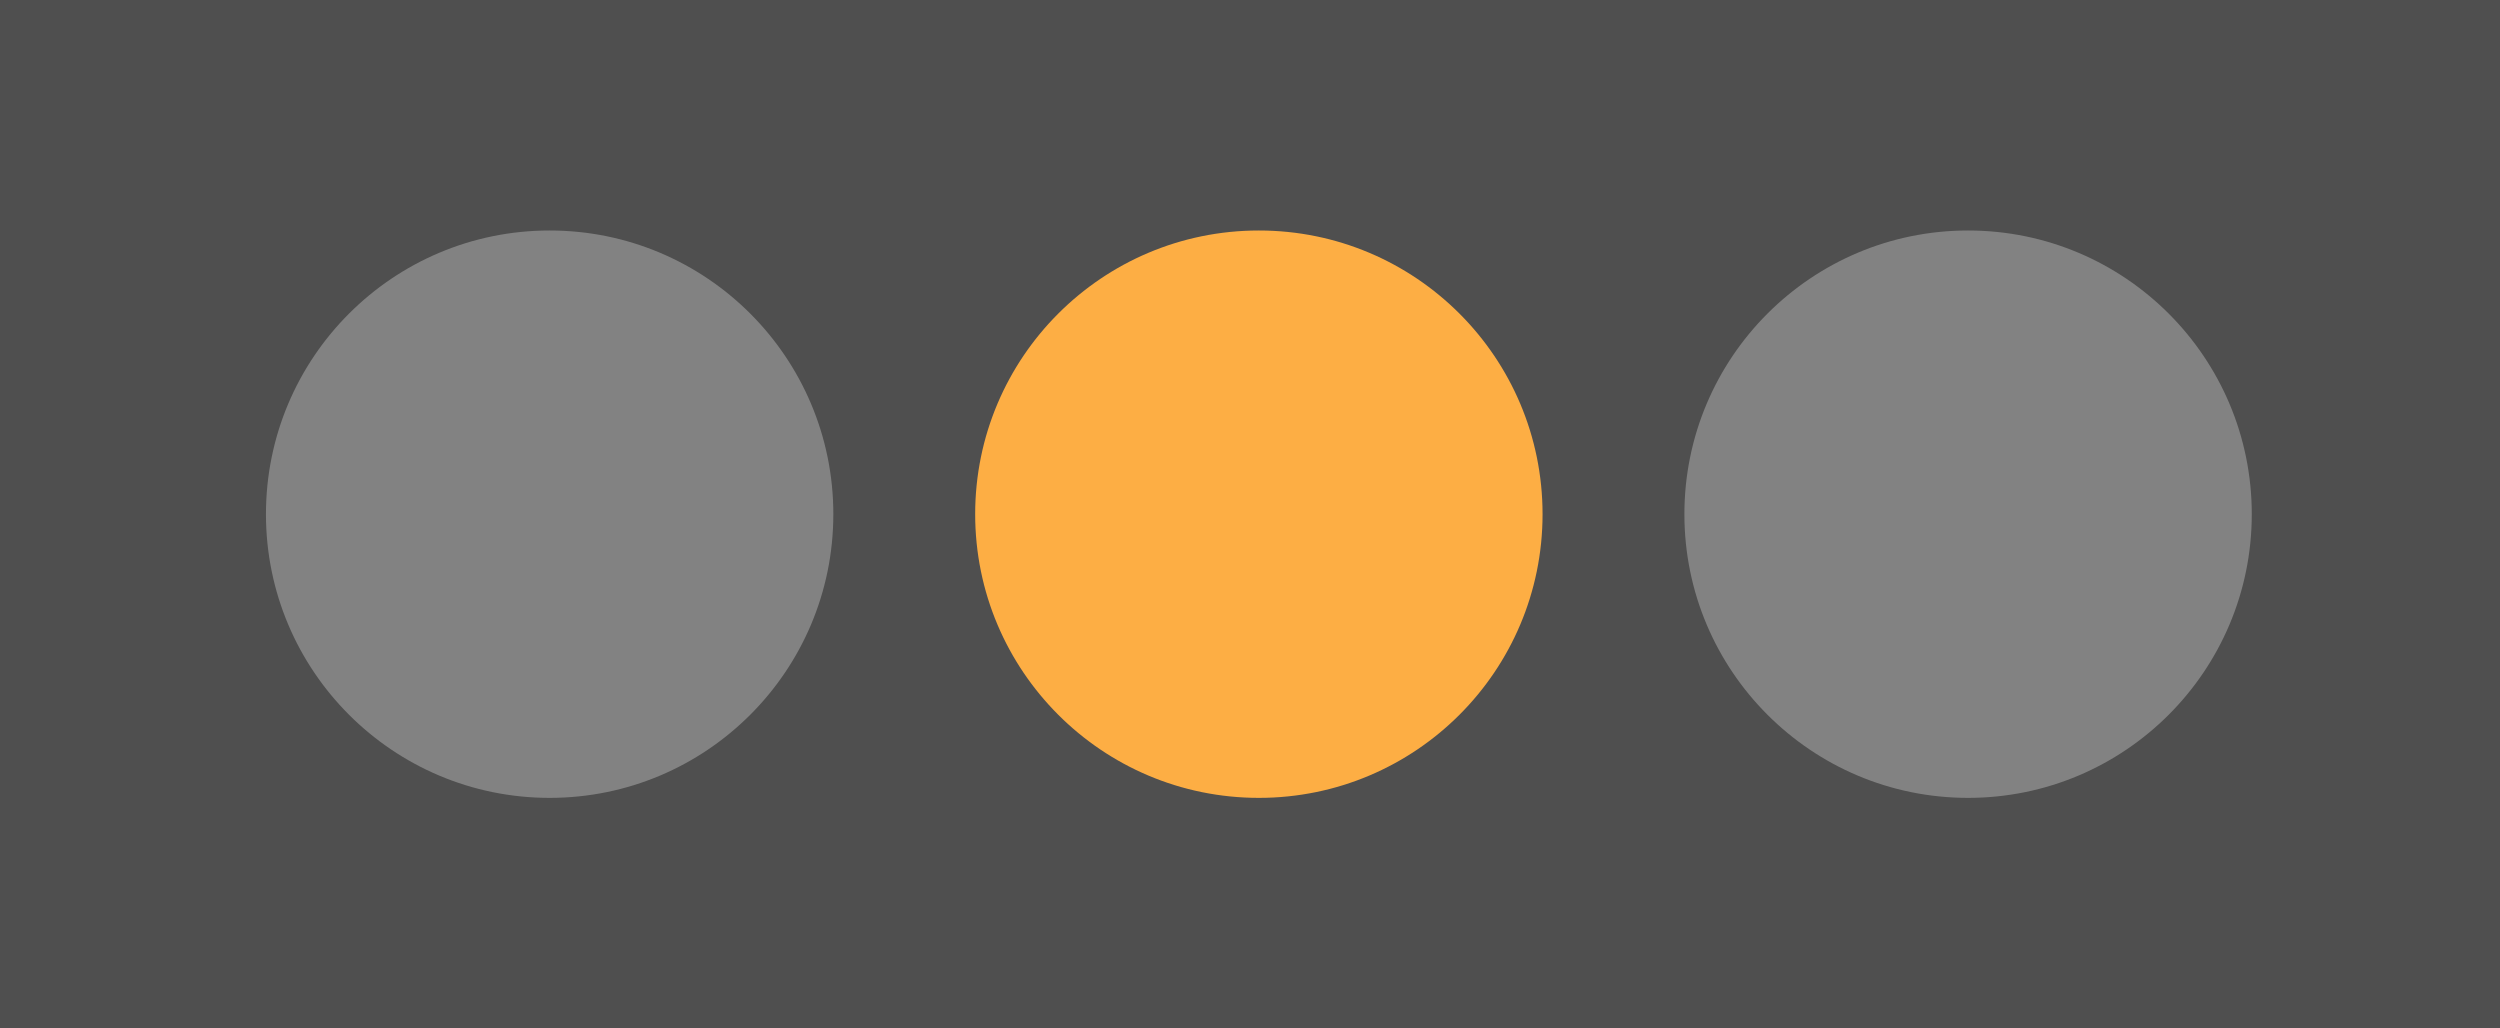
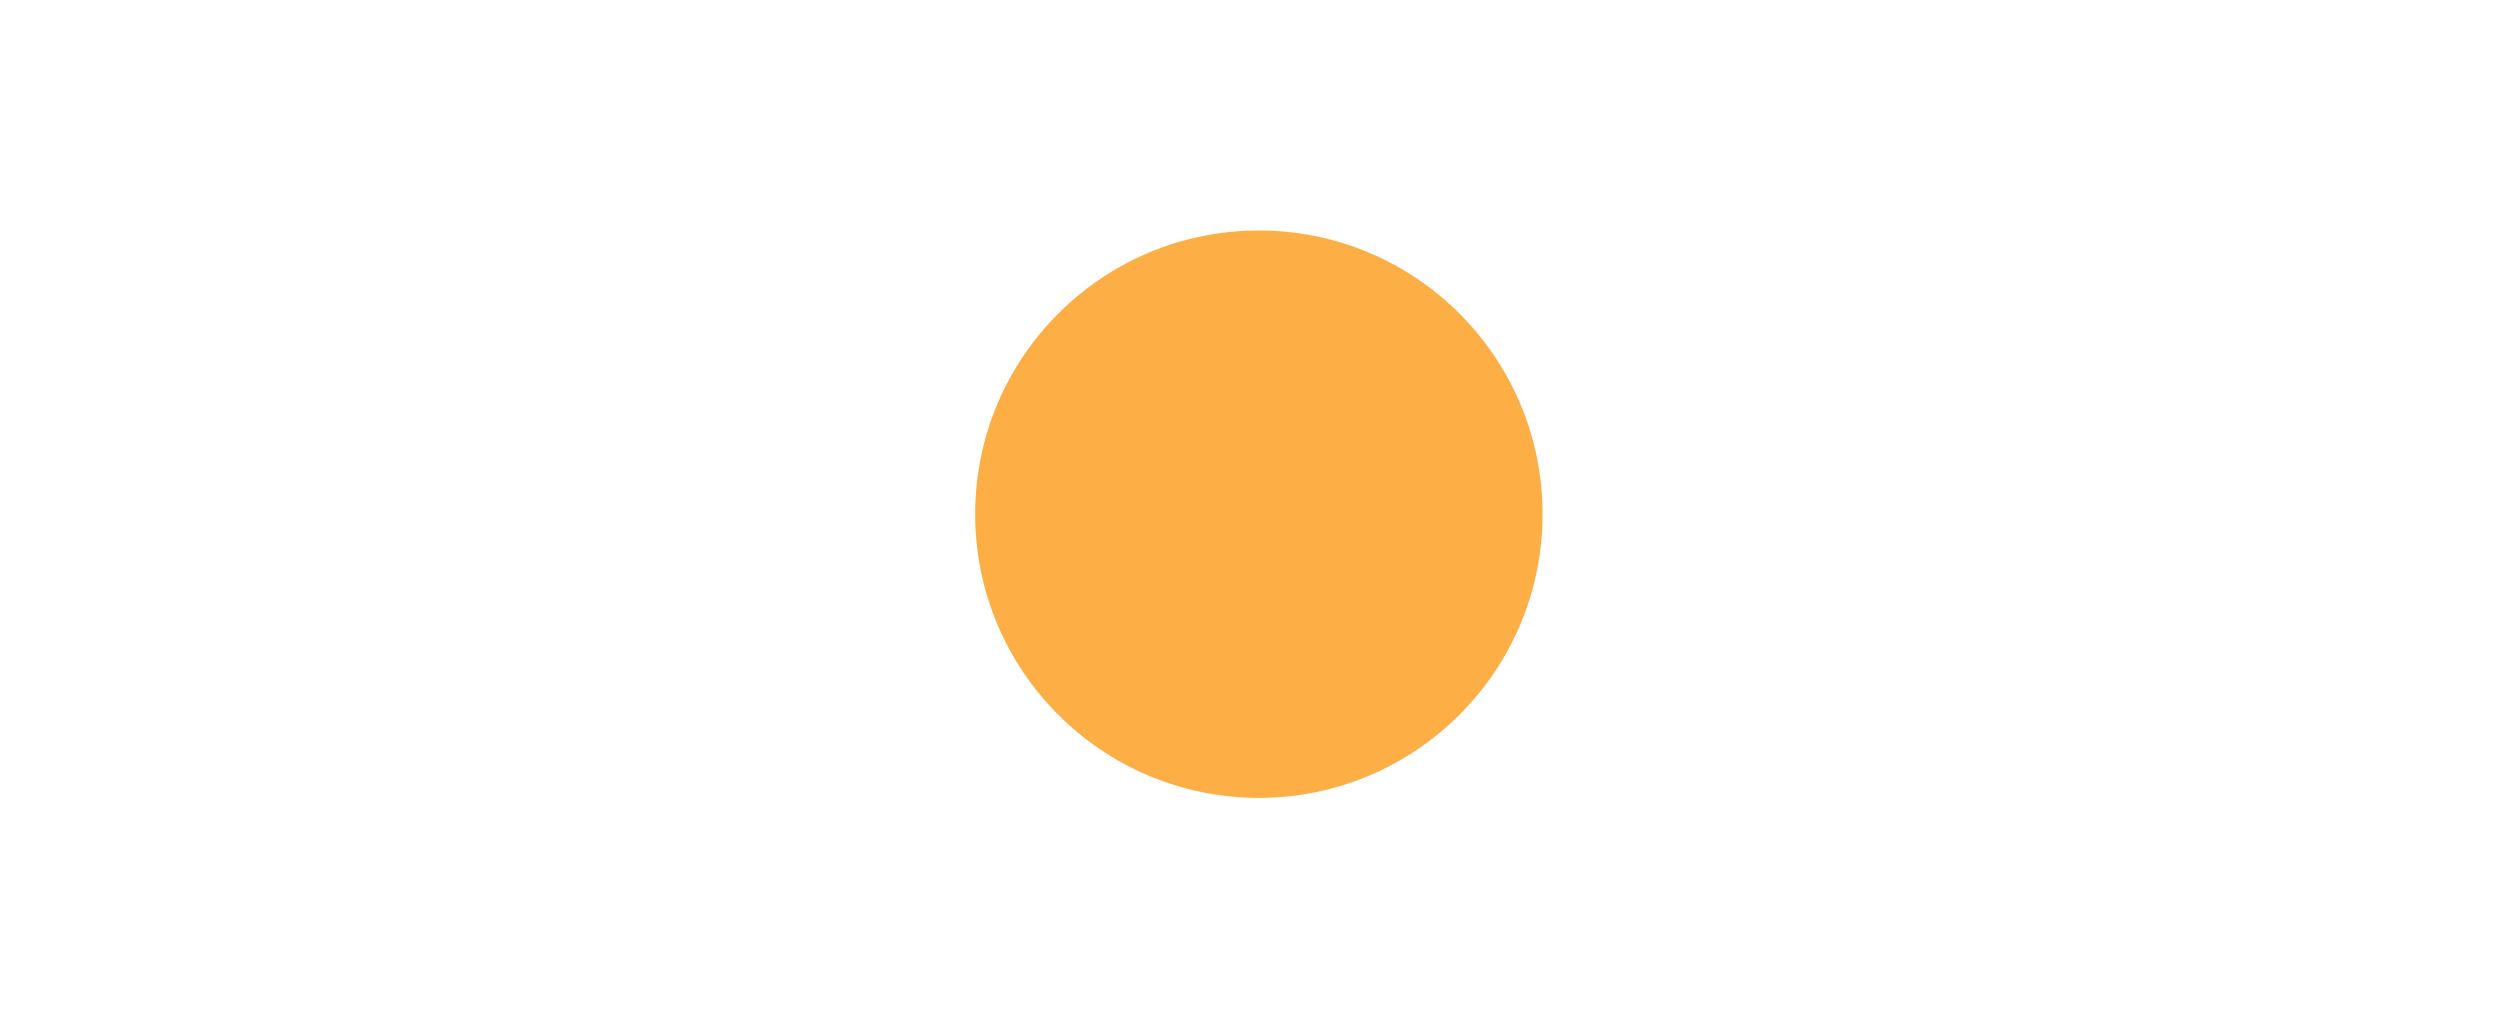
<svg xmlns="http://www.w3.org/2000/svg" width="141" height="58" viewBox="0 0 141 58" fill="none">
-   <rect y="58" width="58" height="141" transform="rotate(-90 0 58)" fill="#4F4F4F" />
-   <circle cx="31" cy="29" r="16" transform="rotate(-90 31 29)" fill="#828282" />
  <circle cx="71" cy="29" r="16" transform="rotate(-90 71 29)" fill="#FDAE44" />
-   <circle cx="111" cy="29" r="16" transform="rotate(-90 111 29)" fill="#828282" />
</svg>